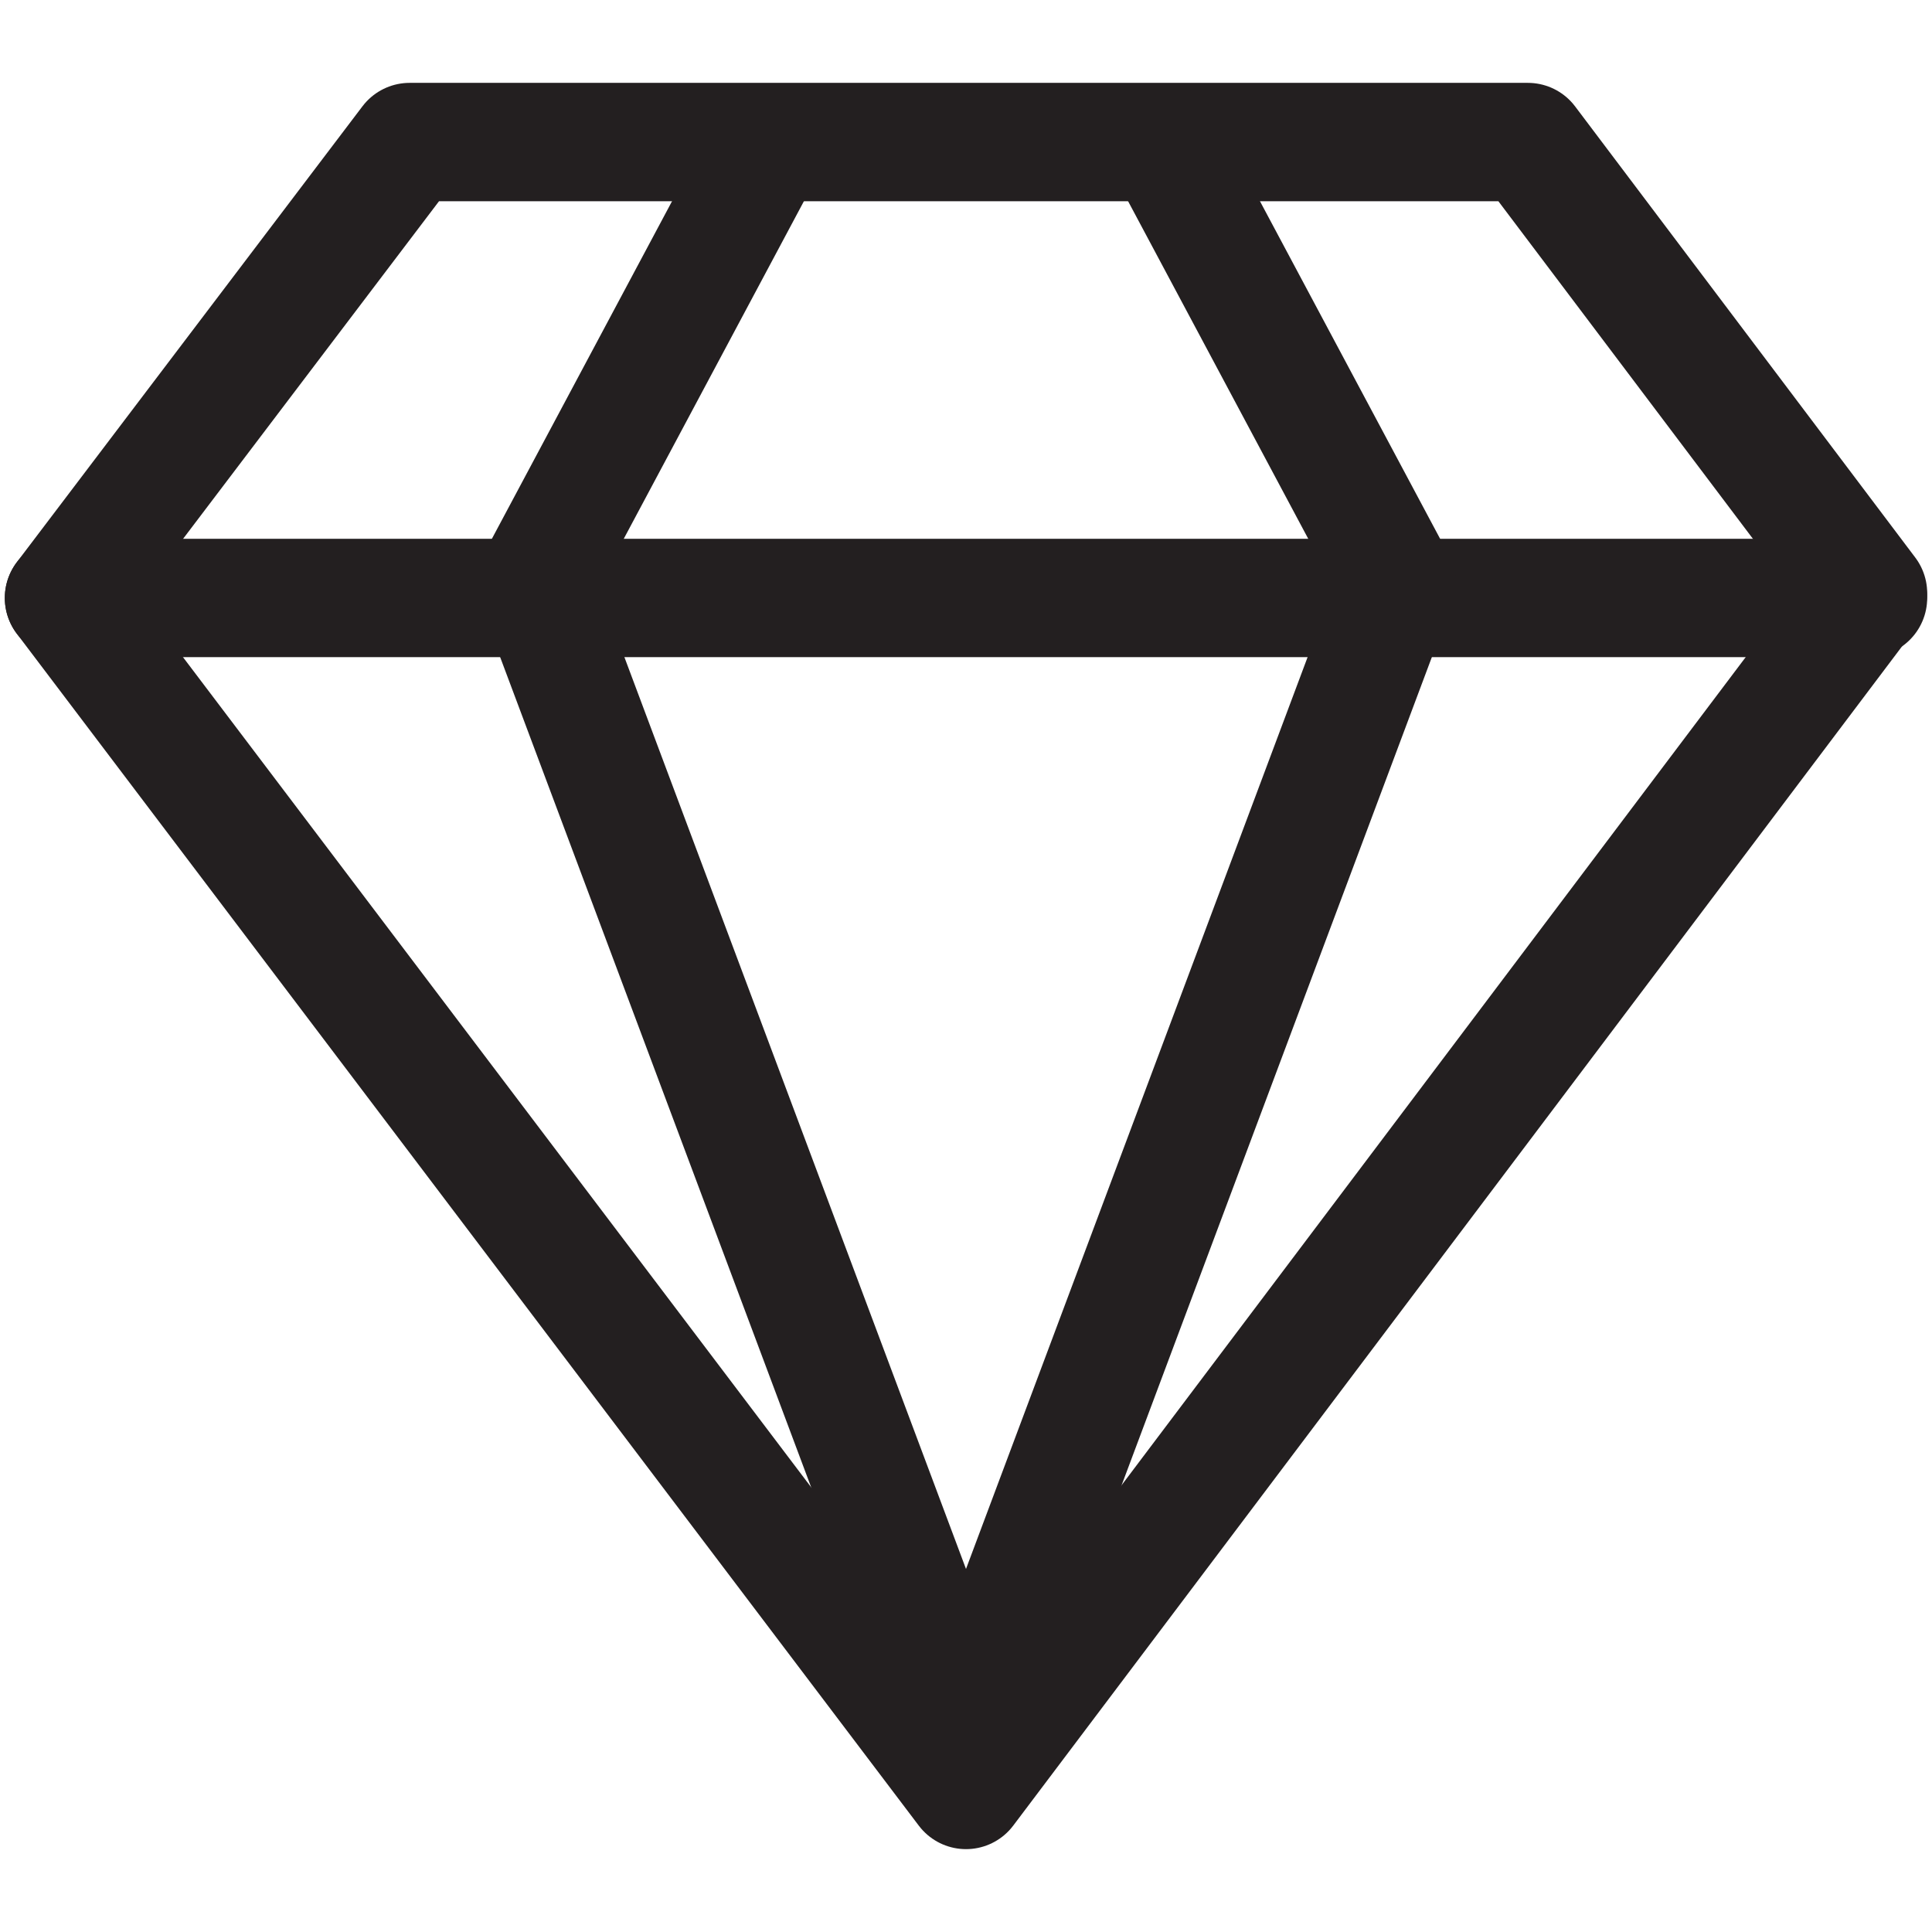
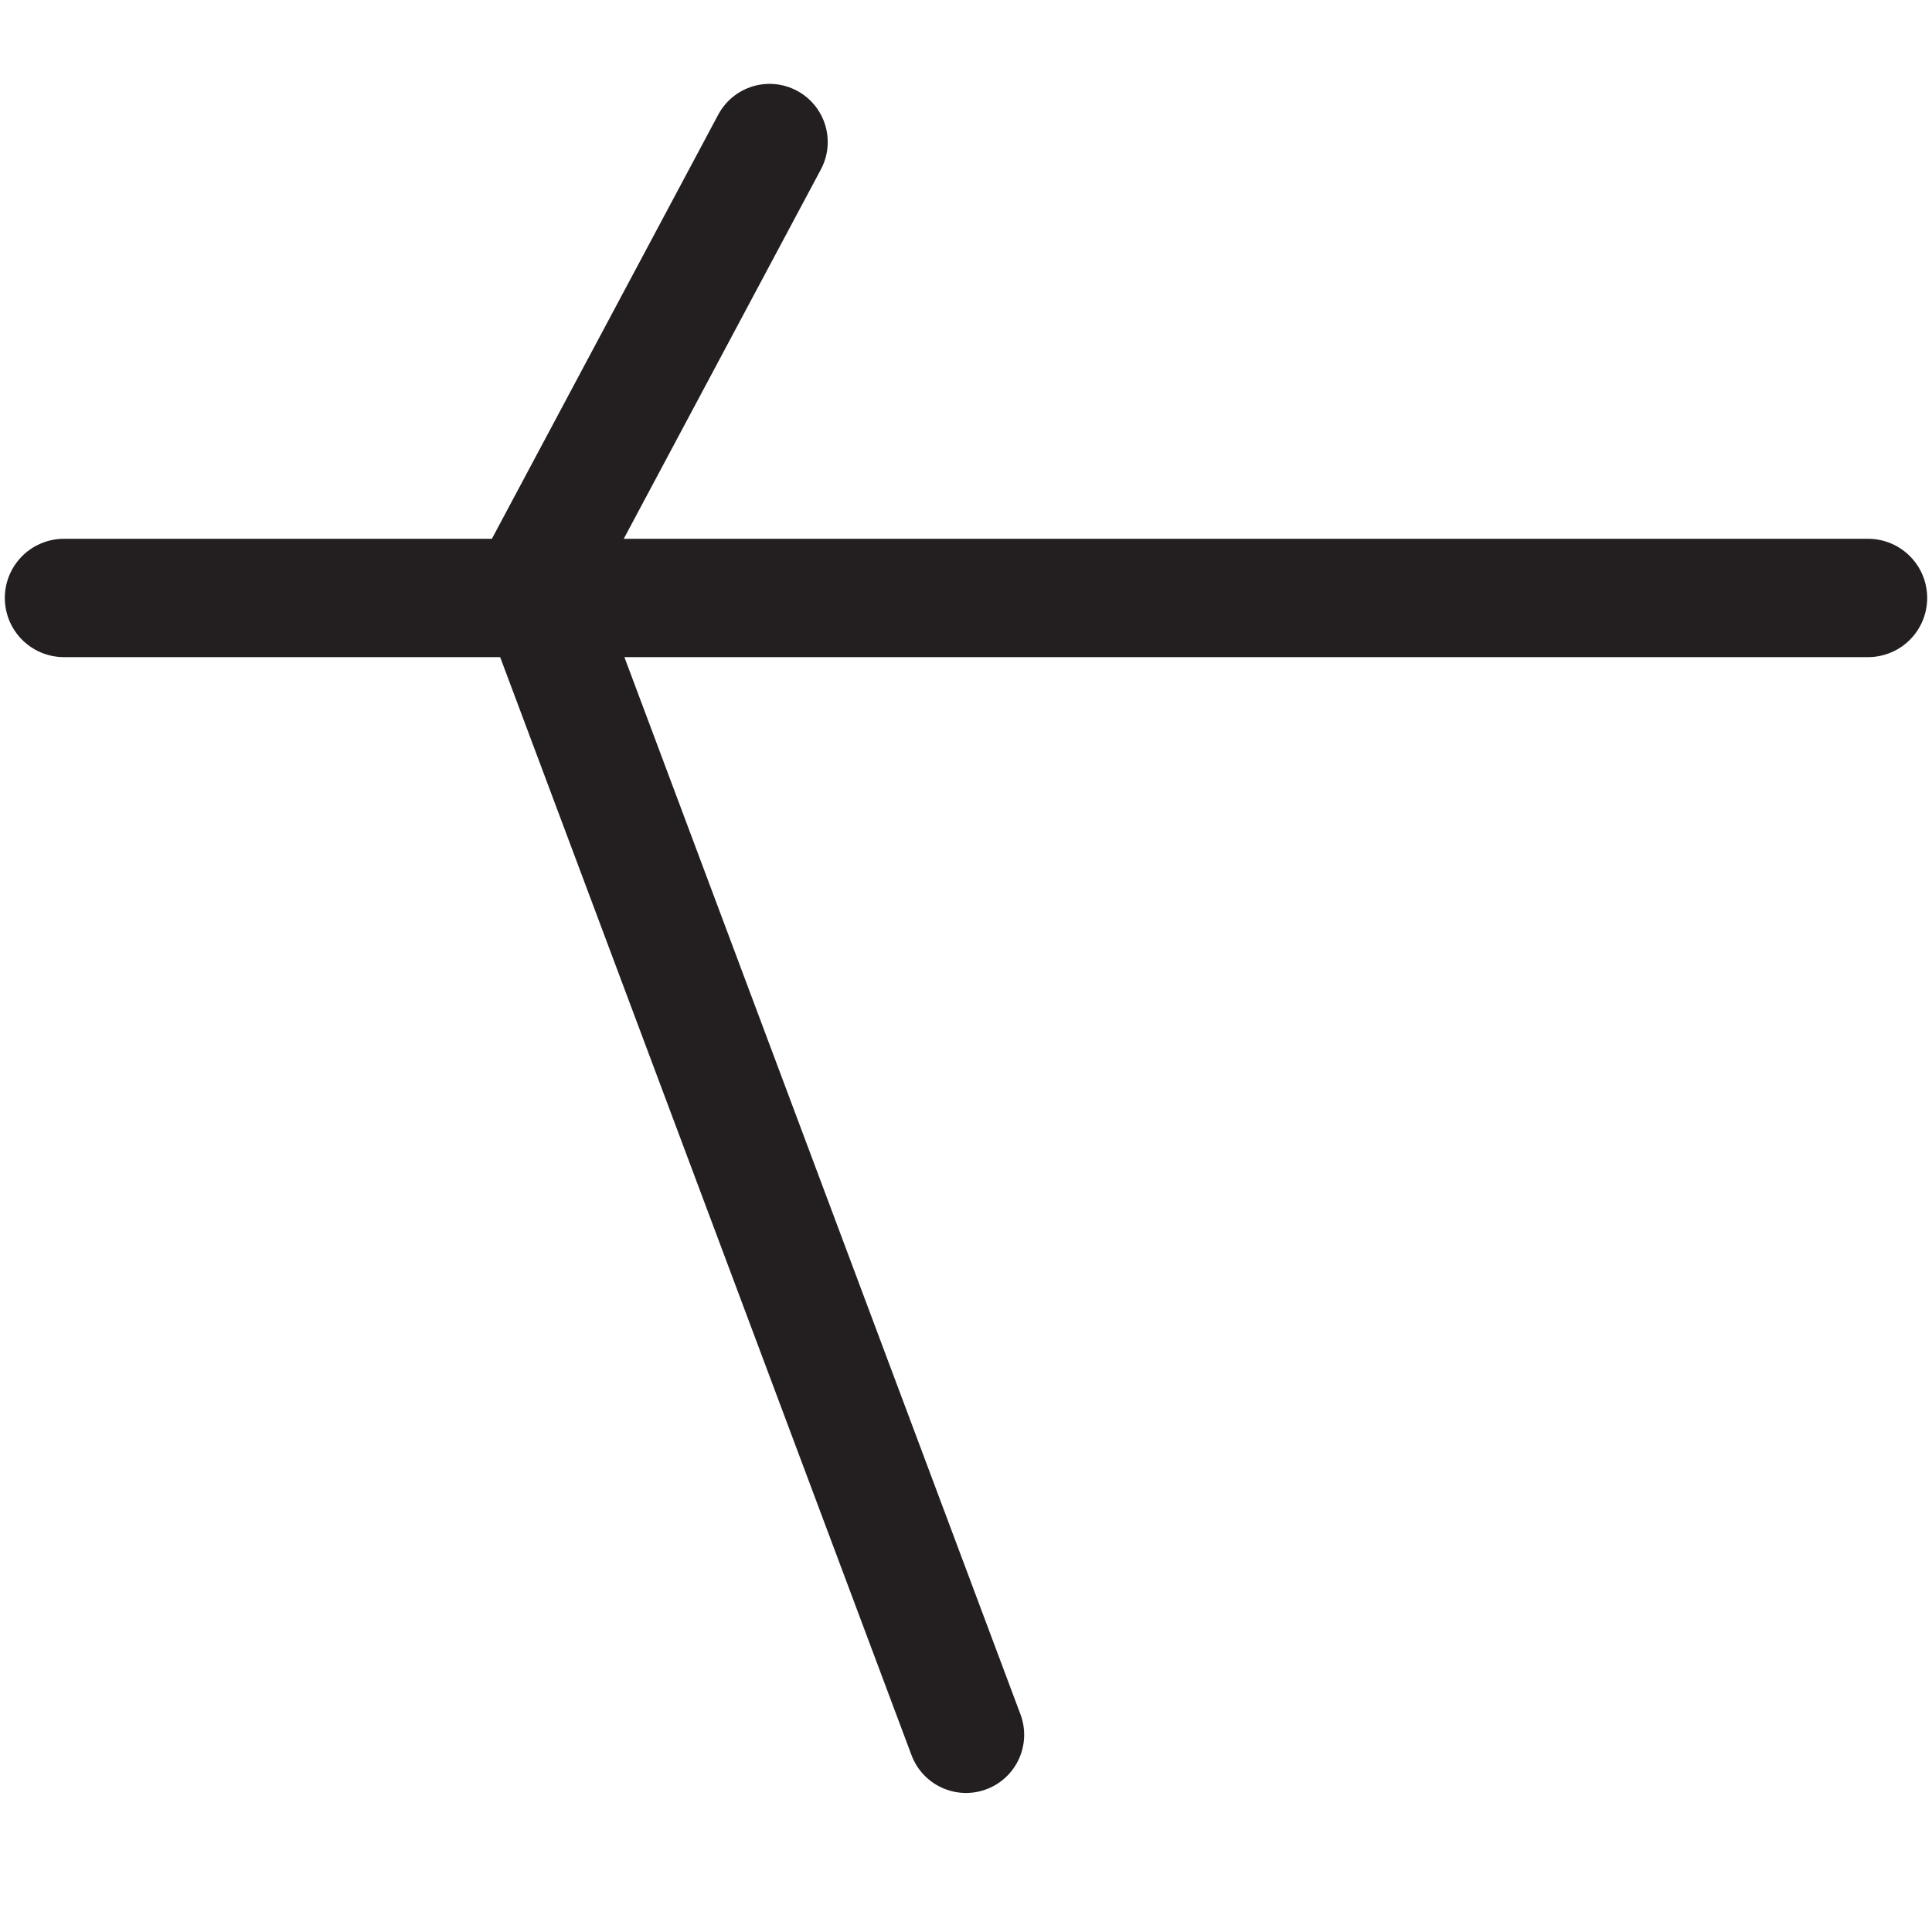
<svg xmlns="http://www.w3.org/2000/svg" id="Layer_1" viewBox="0 0 500 500">
  <defs>
    <style>.cls-1{stroke-width:30.63px;}.cls-1,.cls-2{fill:none;stroke:#231f20;stroke-linecap:round;stroke-linejoin:round;}.cls-2{stroke-width:30.11px;}</style>
  </defs>
-   <polygon class="cls-1" points="106.01 36.76 395.41 36.76 483.44 153.51 250 463.24 16.56 154.75 106.01 36.76" />
  <line class="cls-1" x1="16.56" y1="154.75" x2="483.44" y2="154.75" />
  <polyline class="cls-2" points="199.16 36.76 138.3 150.8 250 448.96" />
-   <polyline class="cls-2" points="300.84 36.76 361.7 150.8 250 448.96" />
</svg>